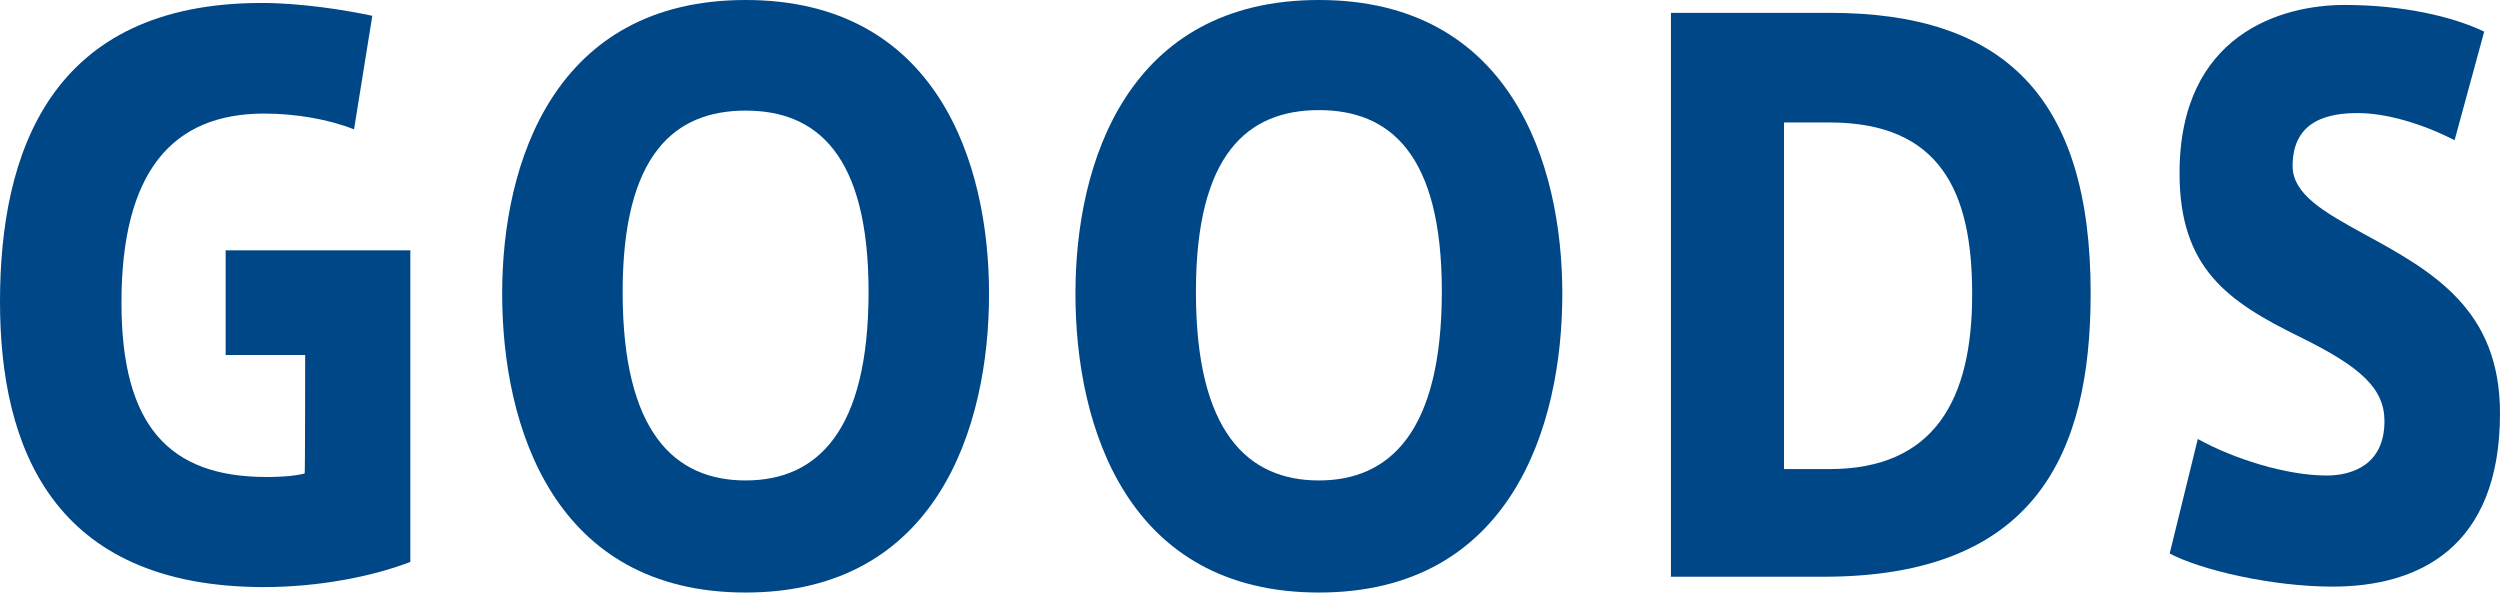
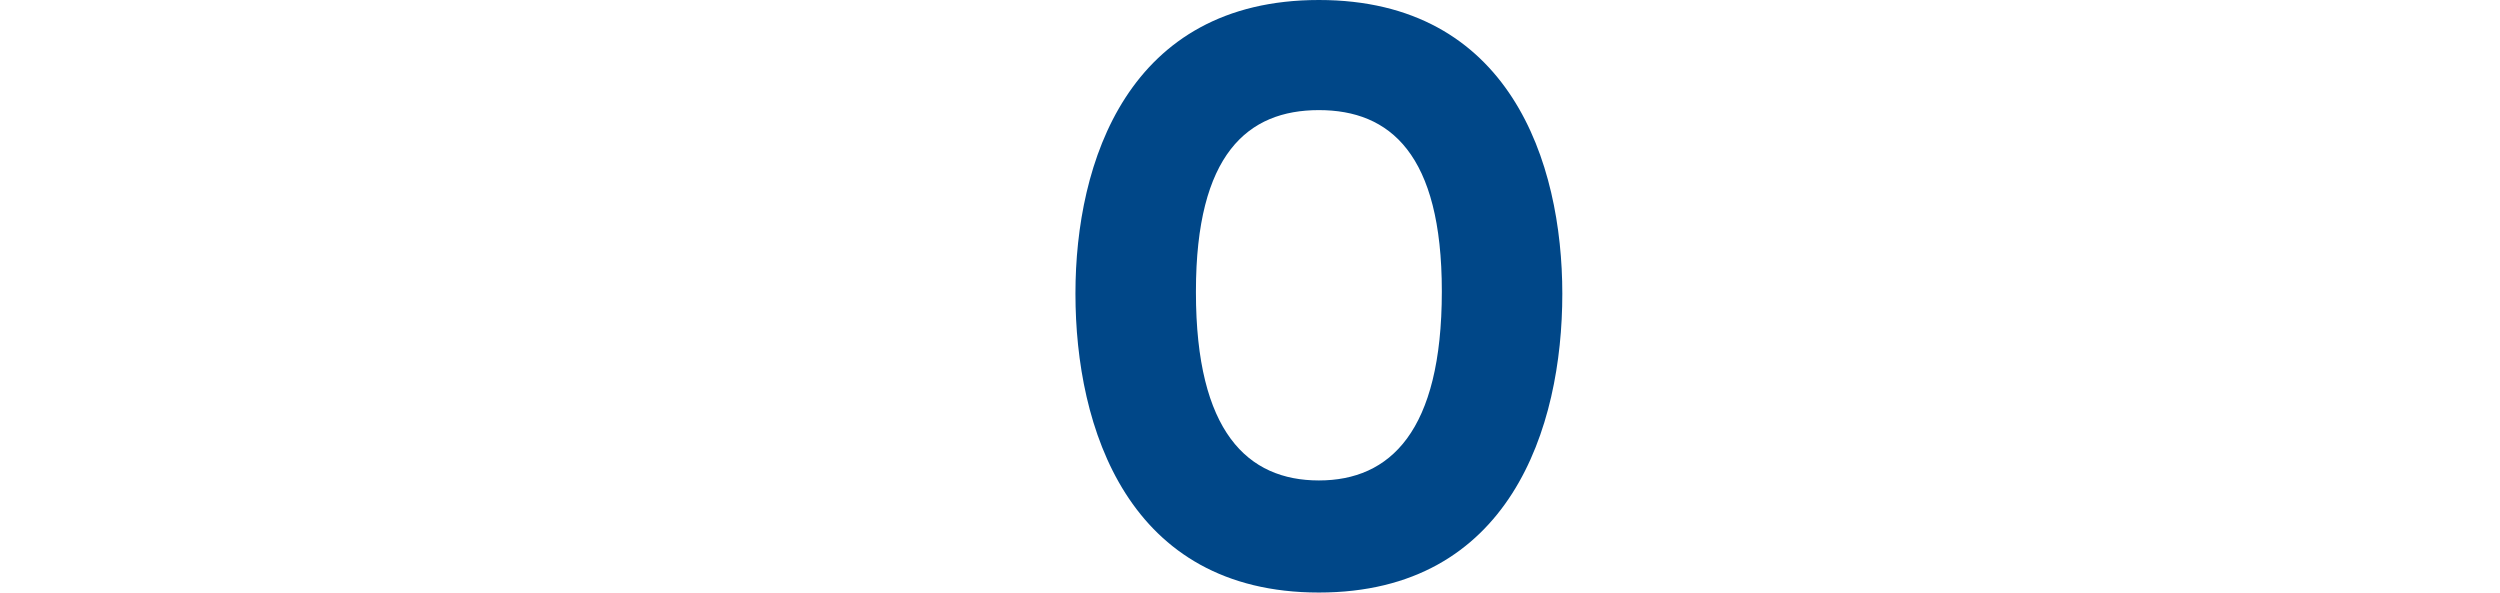
<svg xmlns="http://www.w3.org/2000/svg" version="1.1" id="レイヤー_1" x="0px" y="0px" viewBox="0 0 50.63 12" style="enable-background:new 0 0 50.63 12;" xml:space="preserve">
  <style type="text/css">
	.st0{fill:#004788;}
</style>
-   <path class="st0" d="M6.18,7.19H4.57V5.07h3.74v6.31c-0.75,0.29-1.84,0.51-2.98,0.51C1.07,11.88,0,9.06,0,6.11  c0-3.02,1.02-6.05,5.3-6.05c0.79,0,1.68,0.14,2.24,0.26l-0.37,2.3C6.67,2.42,6,2.3,5.35,2.3c-1.87,0-2.89,1.19-2.89,3.83  c0,2.49,0.96,3.53,2.94,3.53c0.22,0,0.52-0.01,0.77-0.07C6.18,9.59,6.18,7.19,6.18,7.19z" />
-   <path class="st0" d="M10.17,5.94C10.17,3.29,11.23,0,15.1,0s4.93,3.29,4.93,5.95c0,2.71-1.06,6.05-4.93,6.05s-4.93-3.34-4.93-6.05  V5.94z M12.61,5.92c0,2.83,1.05,3.81,2.49,3.81s2.49-0.98,2.49-3.82c0-2.78-1.05-3.67-2.49-3.67s-2.49,0.89-2.49,3.67V5.92z" />
  <path class="st0" d="M21.78,5.94c0-2.65,1.06-5.94,4.93-5.94s4.93,3.29,4.93,5.95c0,2.71-1.06,6.05-4.93,6.05s-4.93-3.34-4.93-6.05  V5.94z M24.22,5.92c0,2.83,1.05,3.81,2.49,3.81S29.2,8.74,29.2,5.9c0-2.78-1.05-3.67-2.49-3.67s-2.49,0.89-2.49,3.67V5.92z" />
-   <path class="st0" d="M37.06,0.26c3.51,0,5.28,1.69,5.28,5.68c0,3.24-1.11,5.74-5.41,5.74h-3.09V0.26H37.06z M39.94,5.94  c0-2.06-0.65-3.46-2.89-3.46h-0.92v7.02h0.92c2.12,0,2.89-1.4,2.89-3.53V5.94z" />
-   <path class="st0" d="M49.71,2.84c-0.66-0.34-1.39-0.55-1.96-0.55c-0.55,0-1.32,0.12-1.32,1.07c0,0.58,0.65,0.94,1.43,1.37  c1.42,0.77,2.77,1.54,2.77,3.64c0,2.74-1.67,3.51-3.39,3.51c-1.22,0-2.65-0.33-3.3-0.67l0.57-2.32c0.72,0.4,1.79,0.74,2.61,0.74  c0.52,0,1.17-0.22,1.17-1.1c0-0.66-0.47-1.1-1.74-1.72c-1.42-0.7-2.41-1.37-2.41-3.3c0-2.83,2.08-3.41,3.34-3.41  c1.17,0,2.18,0.23,2.83,0.54L49.71,2.84z" />
</svg>